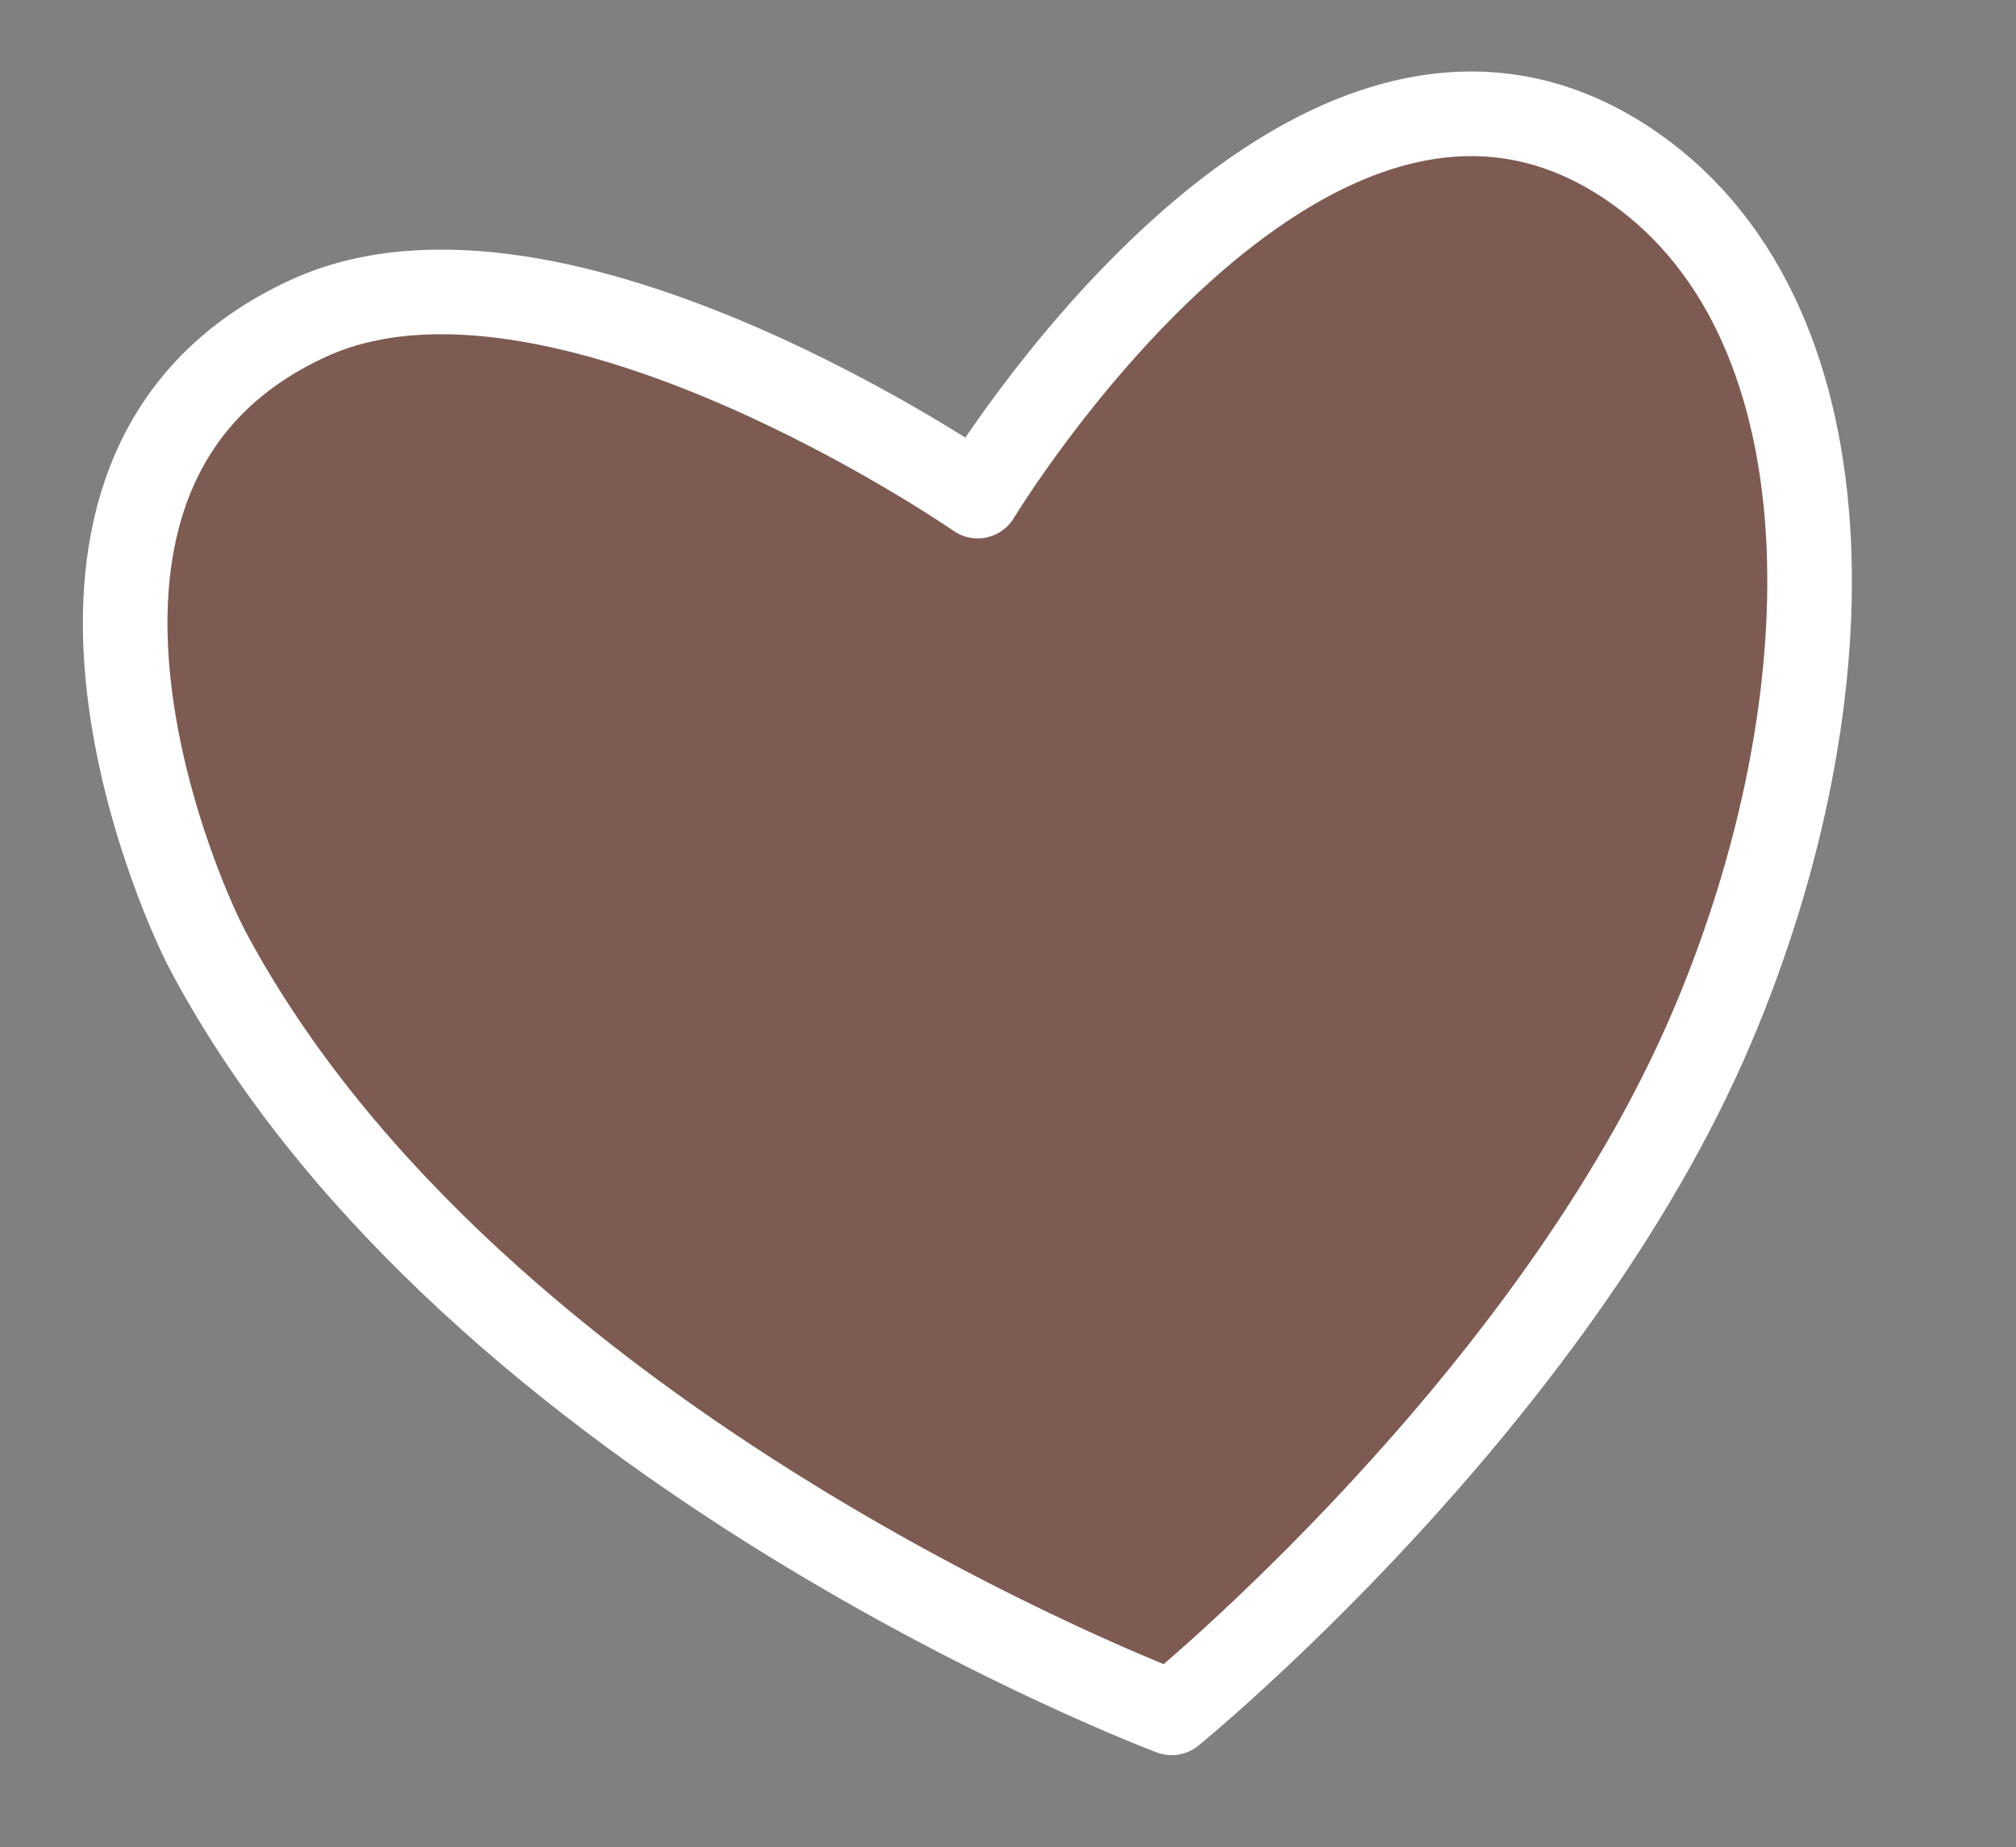
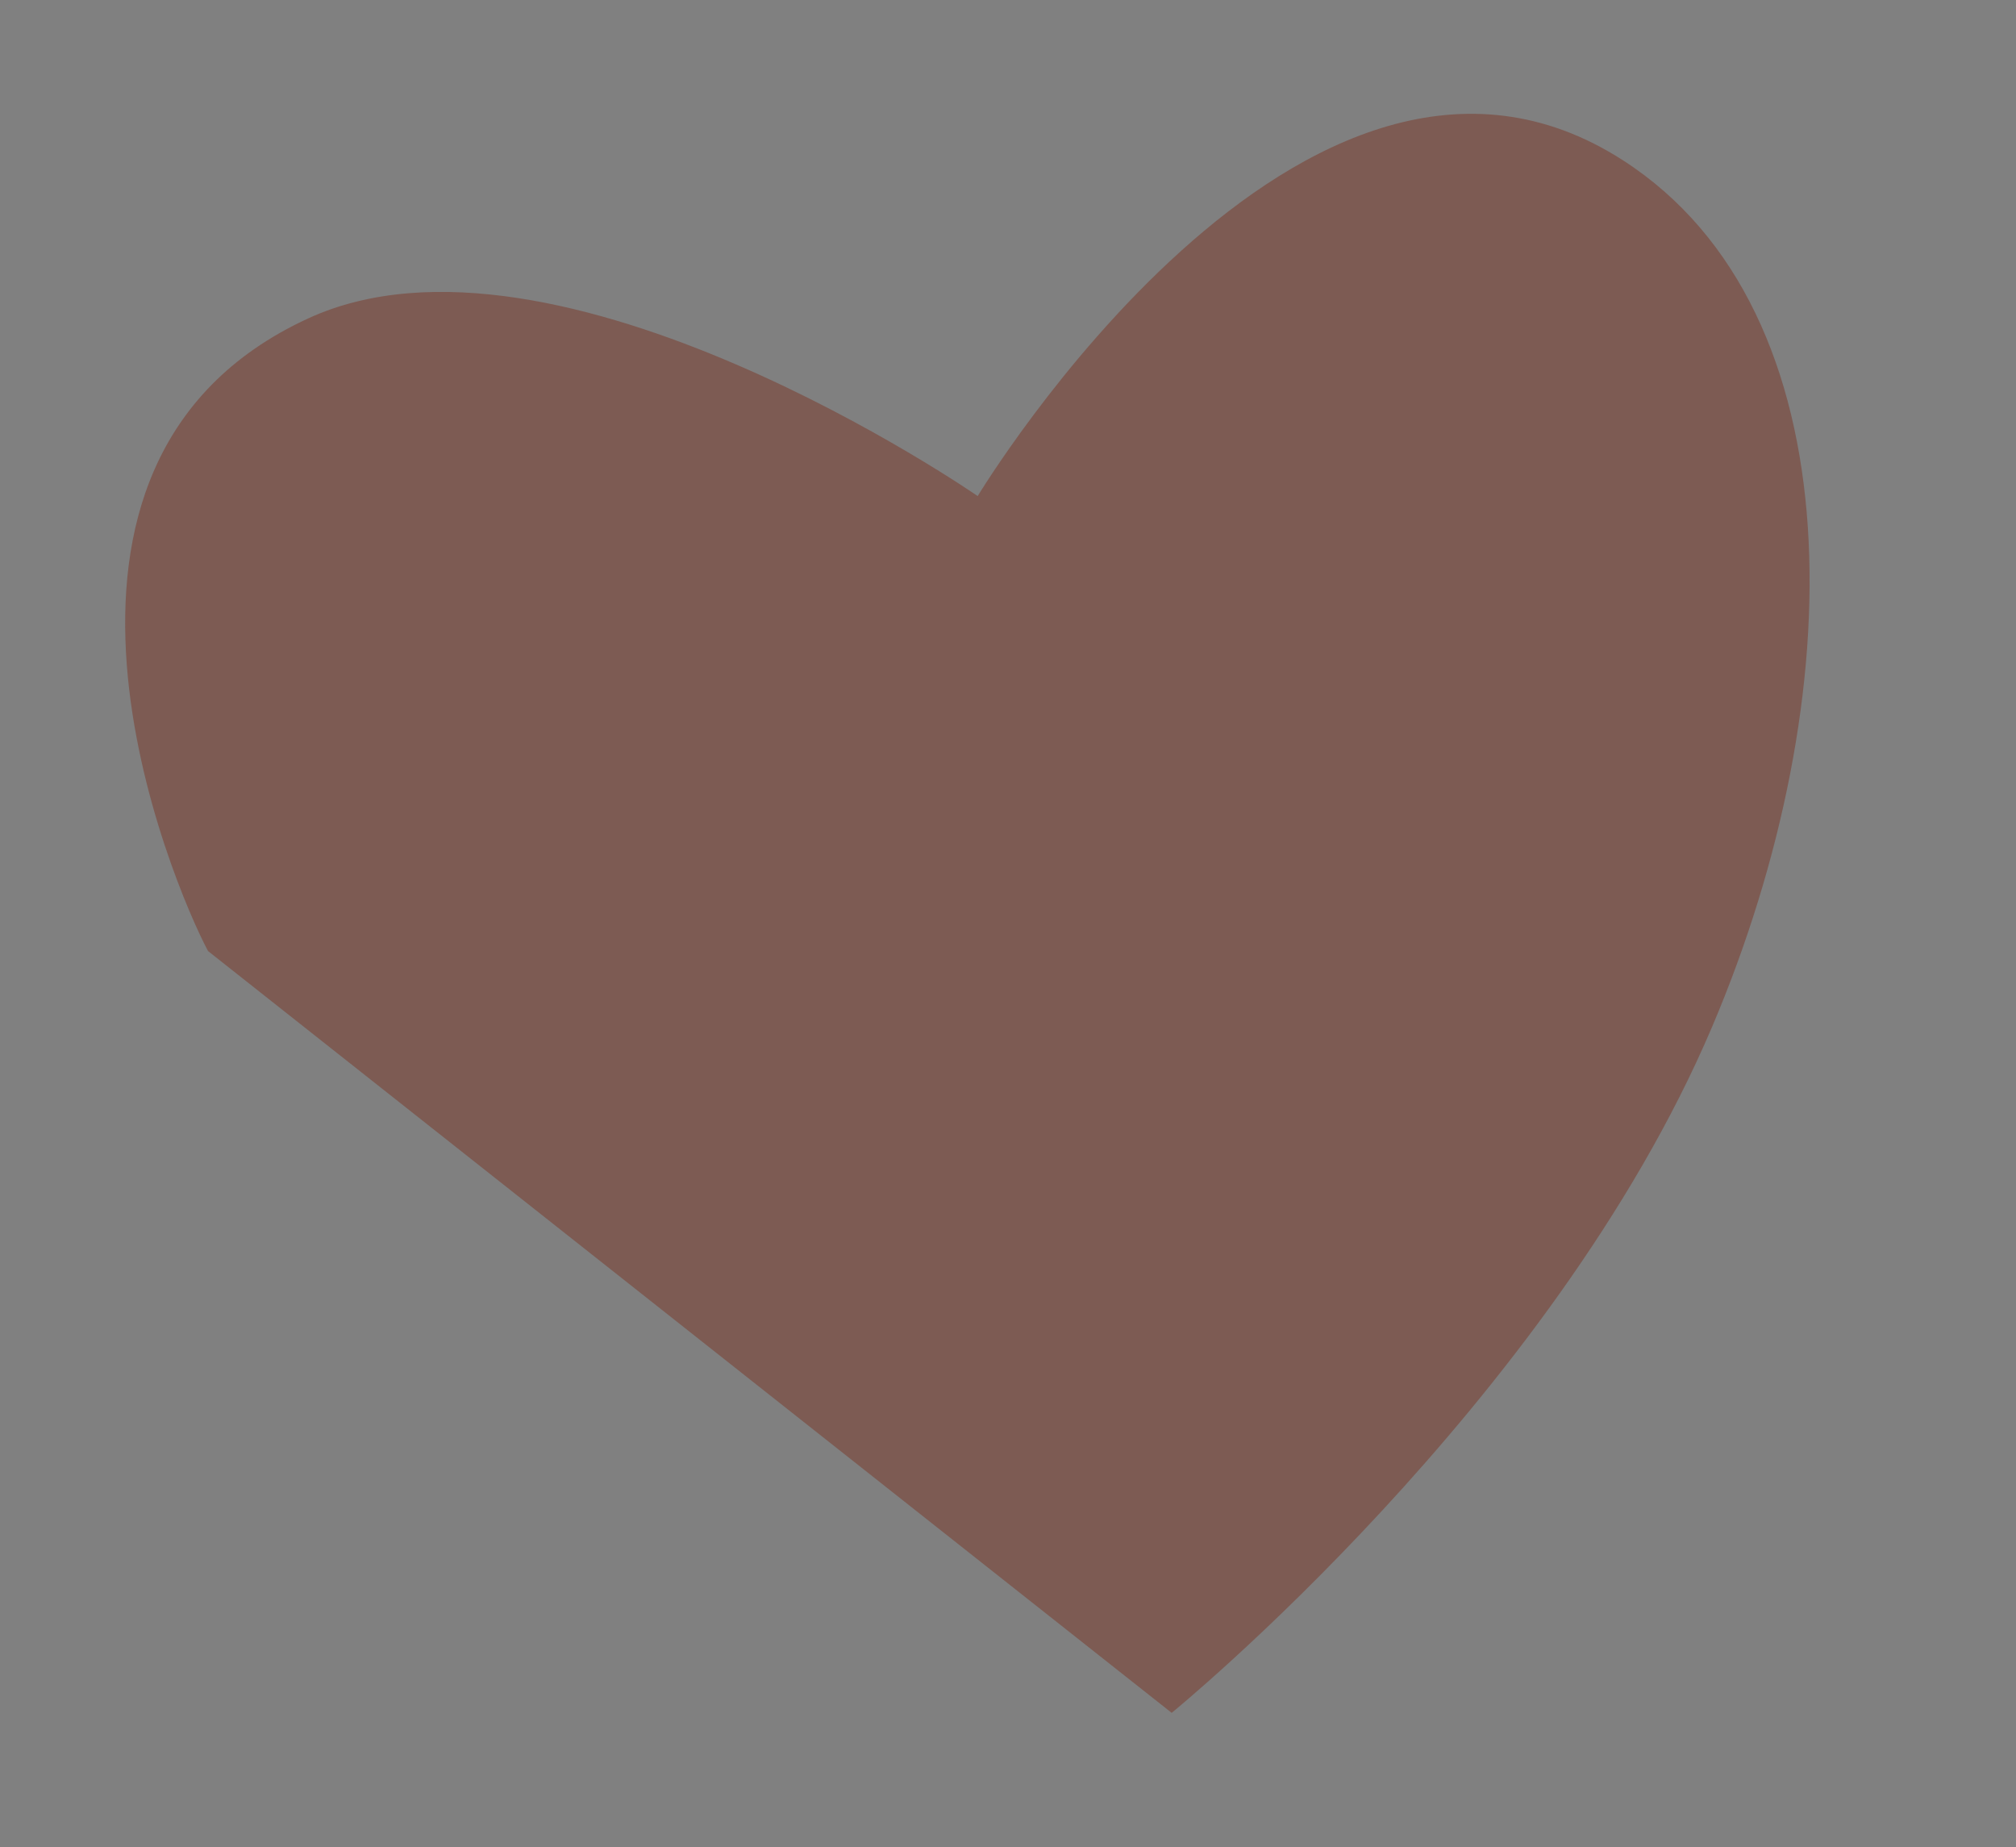
<svg xmlns="http://www.w3.org/2000/svg" width="100%" height="100%" viewBox="0 0 143 131" version="1.1" xml:space="preserve" style="fill-rule:evenodd;clip-rule:evenodd;stroke-linejoin:round;stroke-miterlimit:2;">
  <rect x="0" y="0" width="143" height="131" fill="#808080" stroke="none" />
  <g transform="matrix(0.99,-0.142,0.142,0.99,-8.835,10.918)">
-     <path d="M15.324,59.298C13.53,54.343 5.131,22.903 28.728,15.901C47.305,10.388 73.938,35.115 73.938,35.115C73.938,35.115 102.33,0.39 122.648,18.068C137.512,31.002 133.314,58.06 120.127,79.807C105.114,104.564 75.307,122.474 75.307,122.474C75.307,122.474 29.015,97.116 15.324,59.298Z" style="fill:rgb(122,55,39);fill-opacity:0.5;fill-rule:nonzero;" />
+     <path d="M15.324,59.298C13.53,54.343 5.131,22.903 28.728,15.901C47.305,10.388 73.938,35.115 73.938,35.115C73.938,35.115 102.33,0.39 122.648,18.068C137.512,31.002 133.314,58.06 120.127,79.807C105.114,104.564 75.307,122.474 75.307,122.474Z" style="fill:rgb(122,55,39);fill-opacity:0.5;fill-rule:nonzero;" />
  </g>
  <g transform="matrix(0.99,-0.142,0.142,0.99,-8.835,10.918)">
-     <path d="M15.324,59.298C13.53,54.343 5.131,22.903 28.728,15.901C47.305,10.388 73.938,35.115 73.938,35.115C73.938,35.115 102.33,0.39 122.648,18.068C137.512,31.002 133.314,58.06 120.127,79.807C105.114,104.564 75.307,122.474 75.307,122.474C75.307,122.474 29.015,97.116 15.324,59.298Z" style="fill:none;fill-rule:nonzero;stroke:white;stroke-width:6px;" />
-   </g>
+     </g>
</svg>